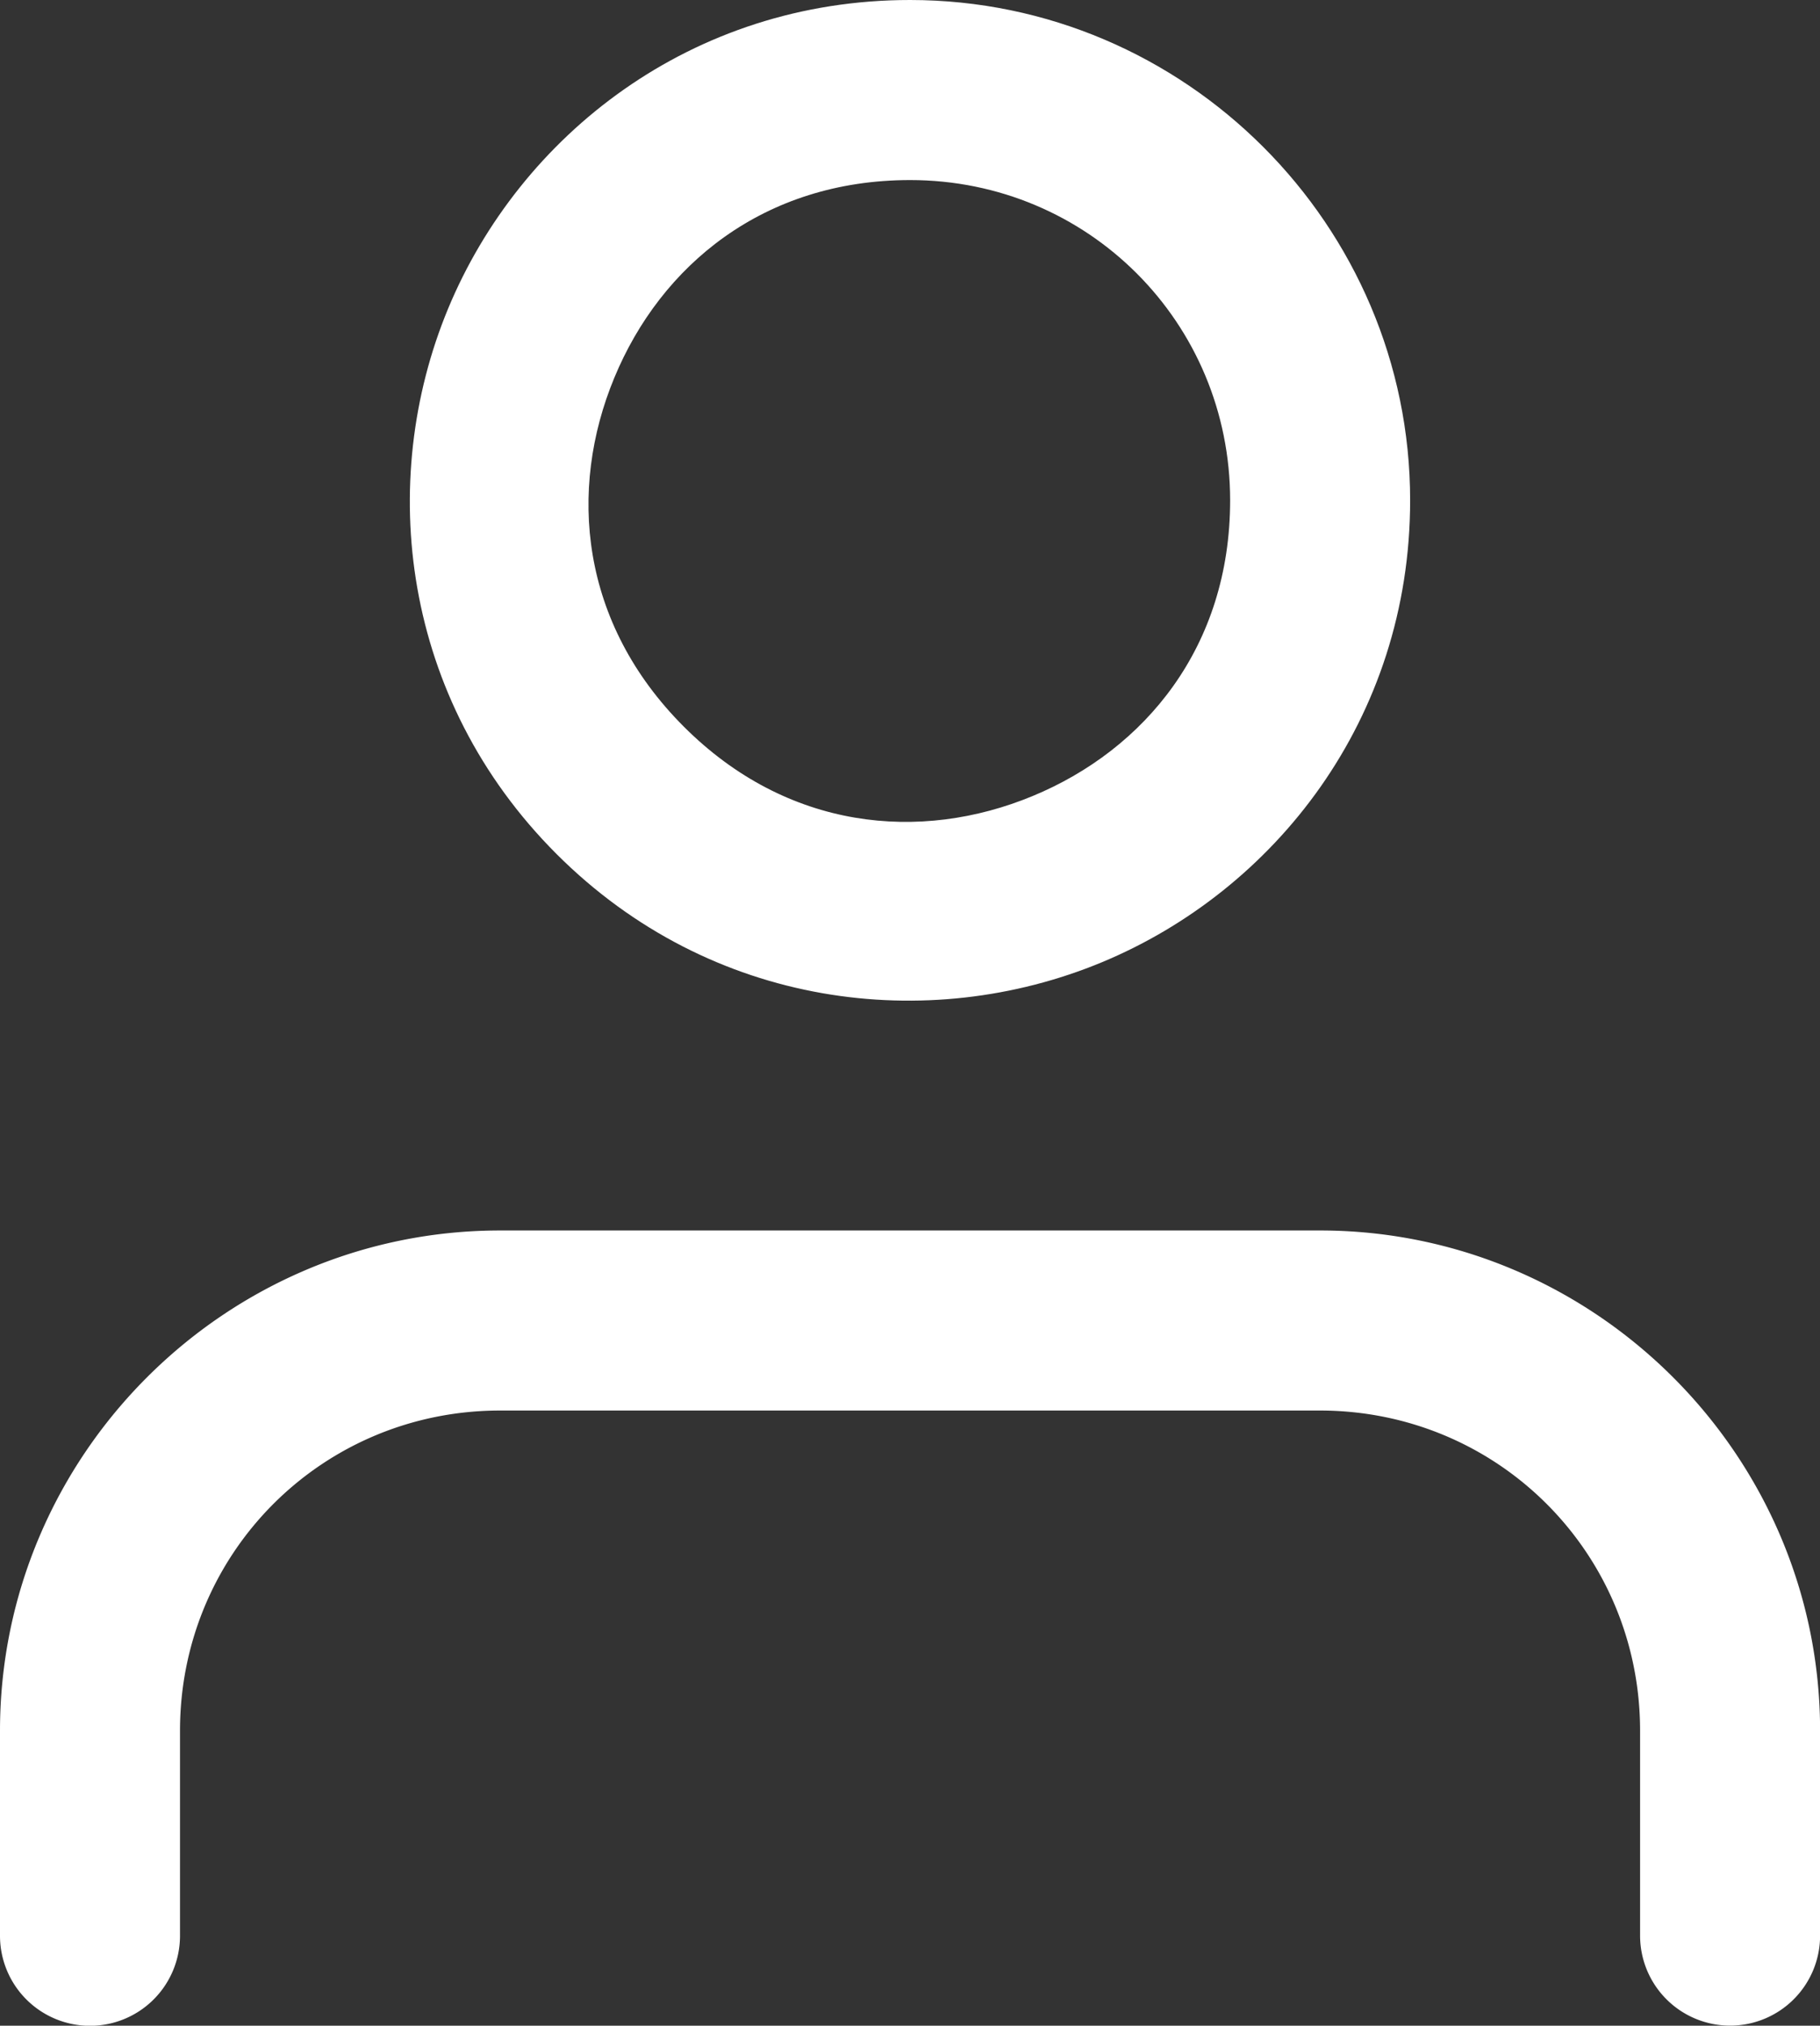
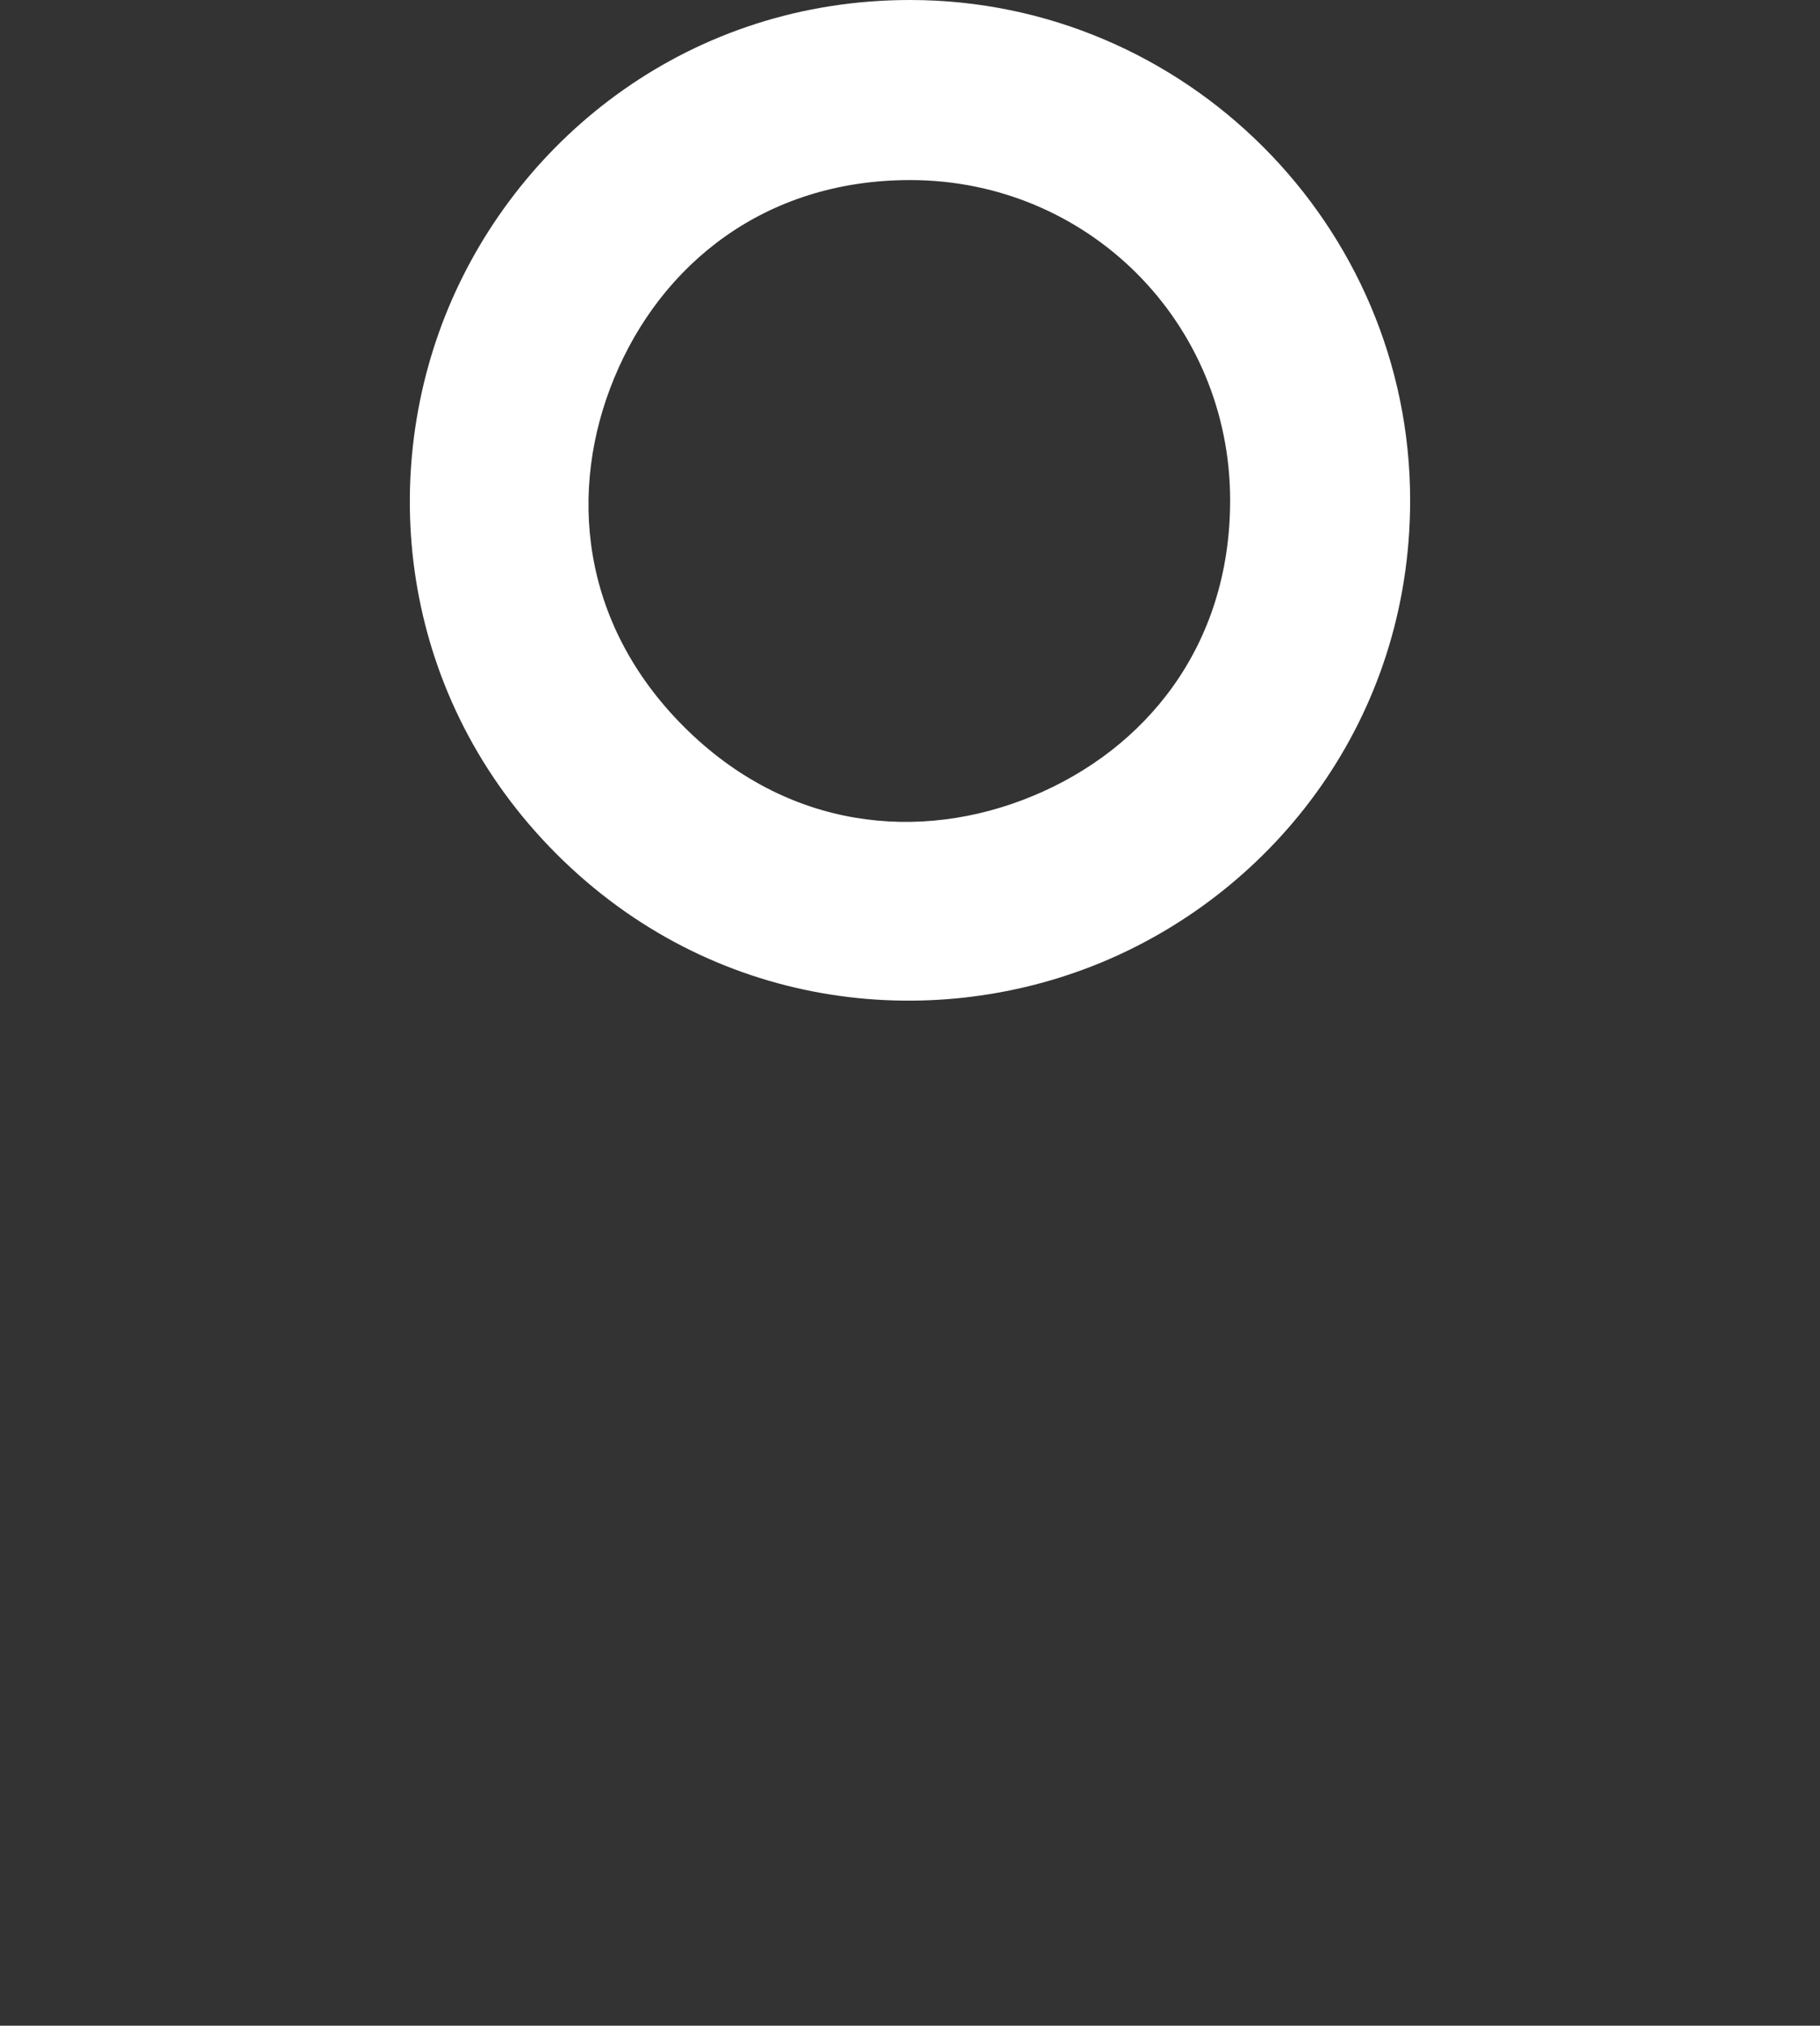
<svg xmlns="http://www.w3.org/2000/svg" xmlns:ns1="http://sodipodi.sourceforge.net/DTD/sodipodi-0.dtd" xmlns:ns2="http://www.inkscape.org/namespaces/inkscape" width="20.222" height="22.5" viewBox="0 0 20.222 22.5" version="1.1" id="svg1" ns1:docname="user-white.svg" ns2:version="1.3.1 (9b9bdc1480, 2023-11-25, custom)">
  <rect x="0" y="0" width="20.222" height="22.5" fill="#333333" stroke="none" />
  <defs id="defs1" />
  <ns1:namedview id="namedview1" pagecolor="#505050" bordercolor="#eeeeee" borderopacity="1" ns2:showpageshadow="0" ns2:pageopacity="0" ns2:pagecheckerboard="0" ns2:deskcolor="#d1d1d1" ns2:zoom="36.044444" ns2:cx="10.098644" ns2:cy="11.25" ns2:window-width="2560" ns2:window-height="1011" ns2:window-x="1920" ns2:window-y="32" ns2:window-maximized="1" ns2:current-layer="Icon_feather-user" />
  <g id="Icon_feather-user" data-name="Icon feather-user" transform="translate(-5 -3.5)">
-     <path style="color:#000000;fill:#ffffff;stroke-linecap:round;stroke-linejoin:round;-inkscape-stroke:none" d="M 10.557,21.5 C 7.5,21.5 5,24 5,27.057 v 2.277 a 1,1 0 0 0 1,1 1,1 0 0 0 1,-1 V 27.057 C 7,25.081 8.581,23.5 10.557,23.5 h 9.111 c 1.975,0.002 3.555,1.582 3.555,3.557 v 2.275 a 1,1 0 0 0 1,1 1,1 0 0 0 1,-1 v -2.275 c 0,-3.056 -2.499,-5.556 -5.555,-5.557 z" id="Caminho_4" transform="translate(0 -4.333)" />
    <path style="color:#000000;fill:#ffffff;stroke-linecap:round;stroke-linejoin:round;-inkscape-stroke:none" d="m 16.557,3.5 c -2.433,-5.34e-4 -4.338,1.508 -5.135,3.43 -0.796,1.922 -0.515,4.334 1.205,6.055 1.72,1.72 4.132,2.001 6.055,1.205 1.922,-0.796 3.43,-2.7 3.43,-5.133 0,-3.056 -2.499,-5.556 -5.555,-5.557 z m 0,2 c 1.975,4.336e-4 3.555,1.581 3.555,3.557 0,1.627 -0.946,2.768 -2.195,3.285 -1.249,0.517 -2.725,0.379 -3.875,-0.771 C 12.891,10.42 12.752,8.944 13.27,7.695 13.787,6.446 14.93,5.5 16.557,5.5 Z" id="Caminho_5" transform="translate(-1.444)" />
  </g>
</svg>